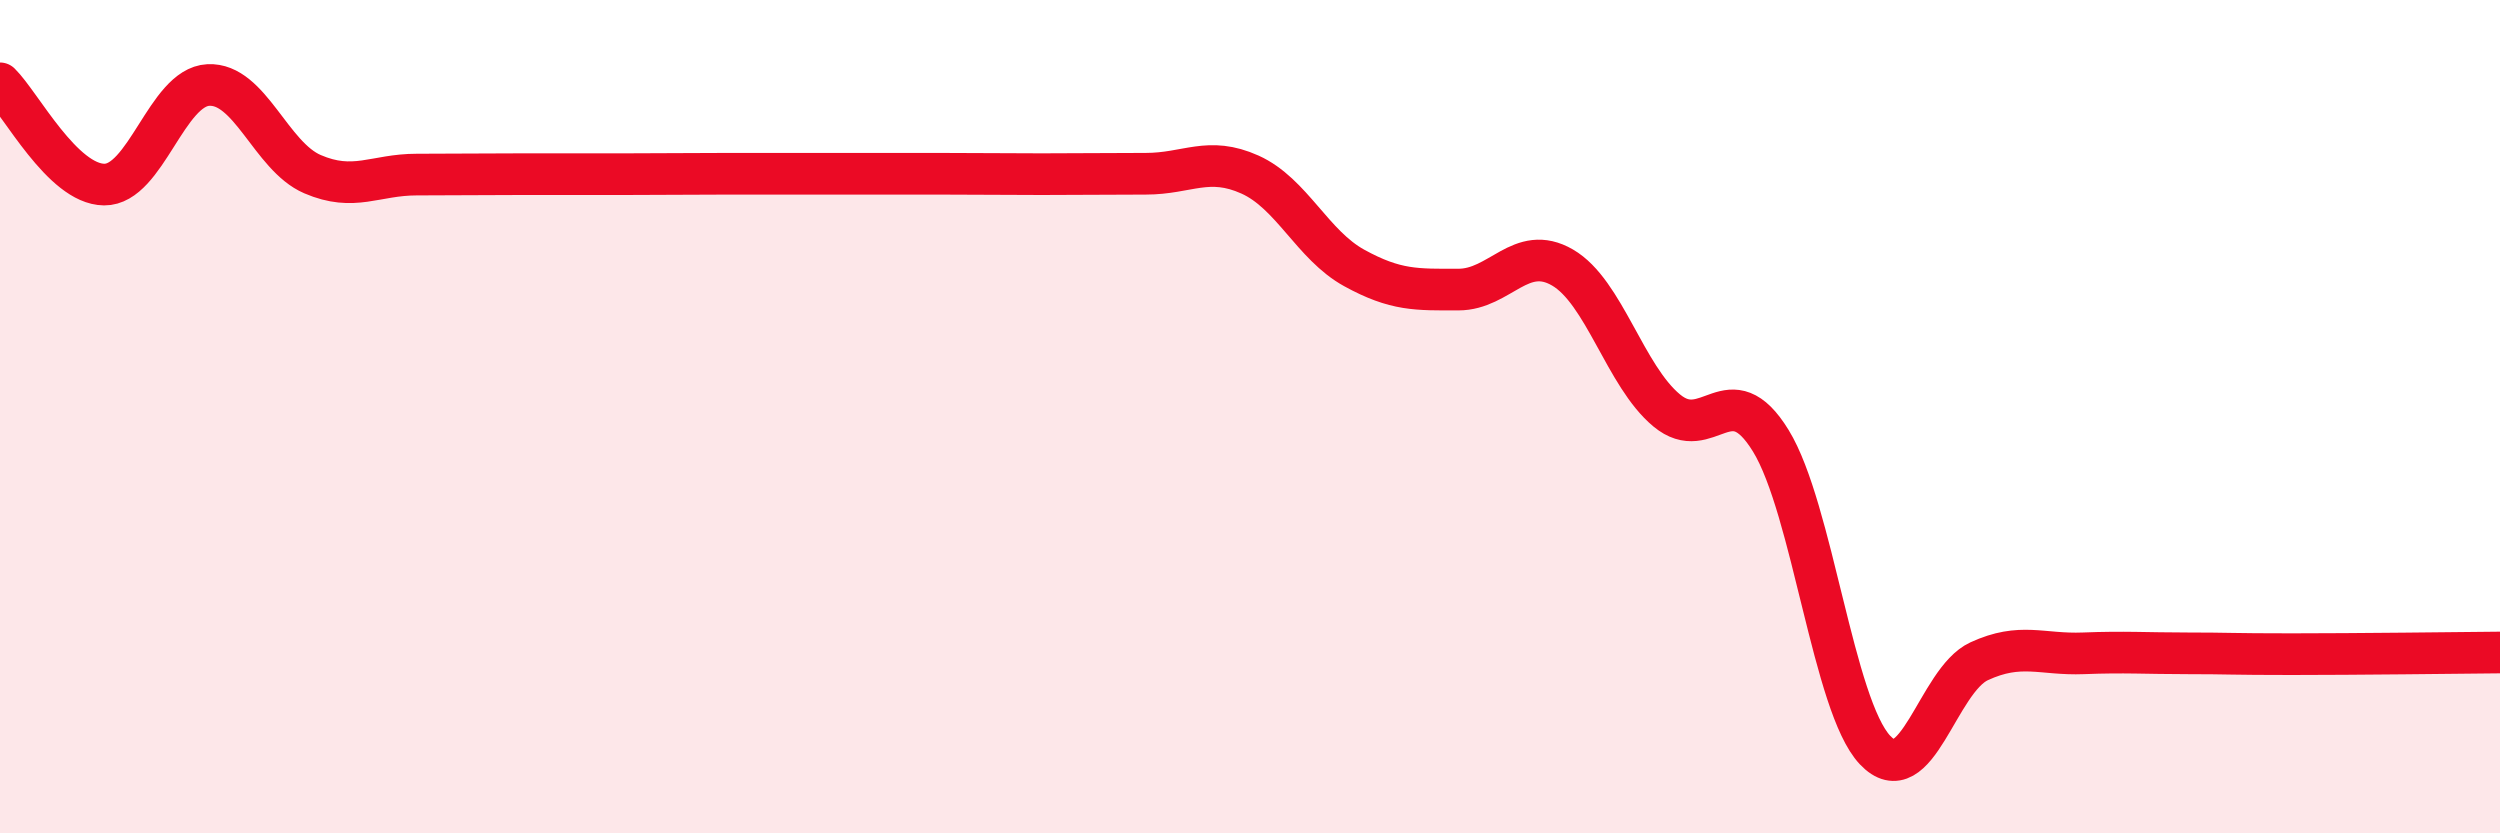
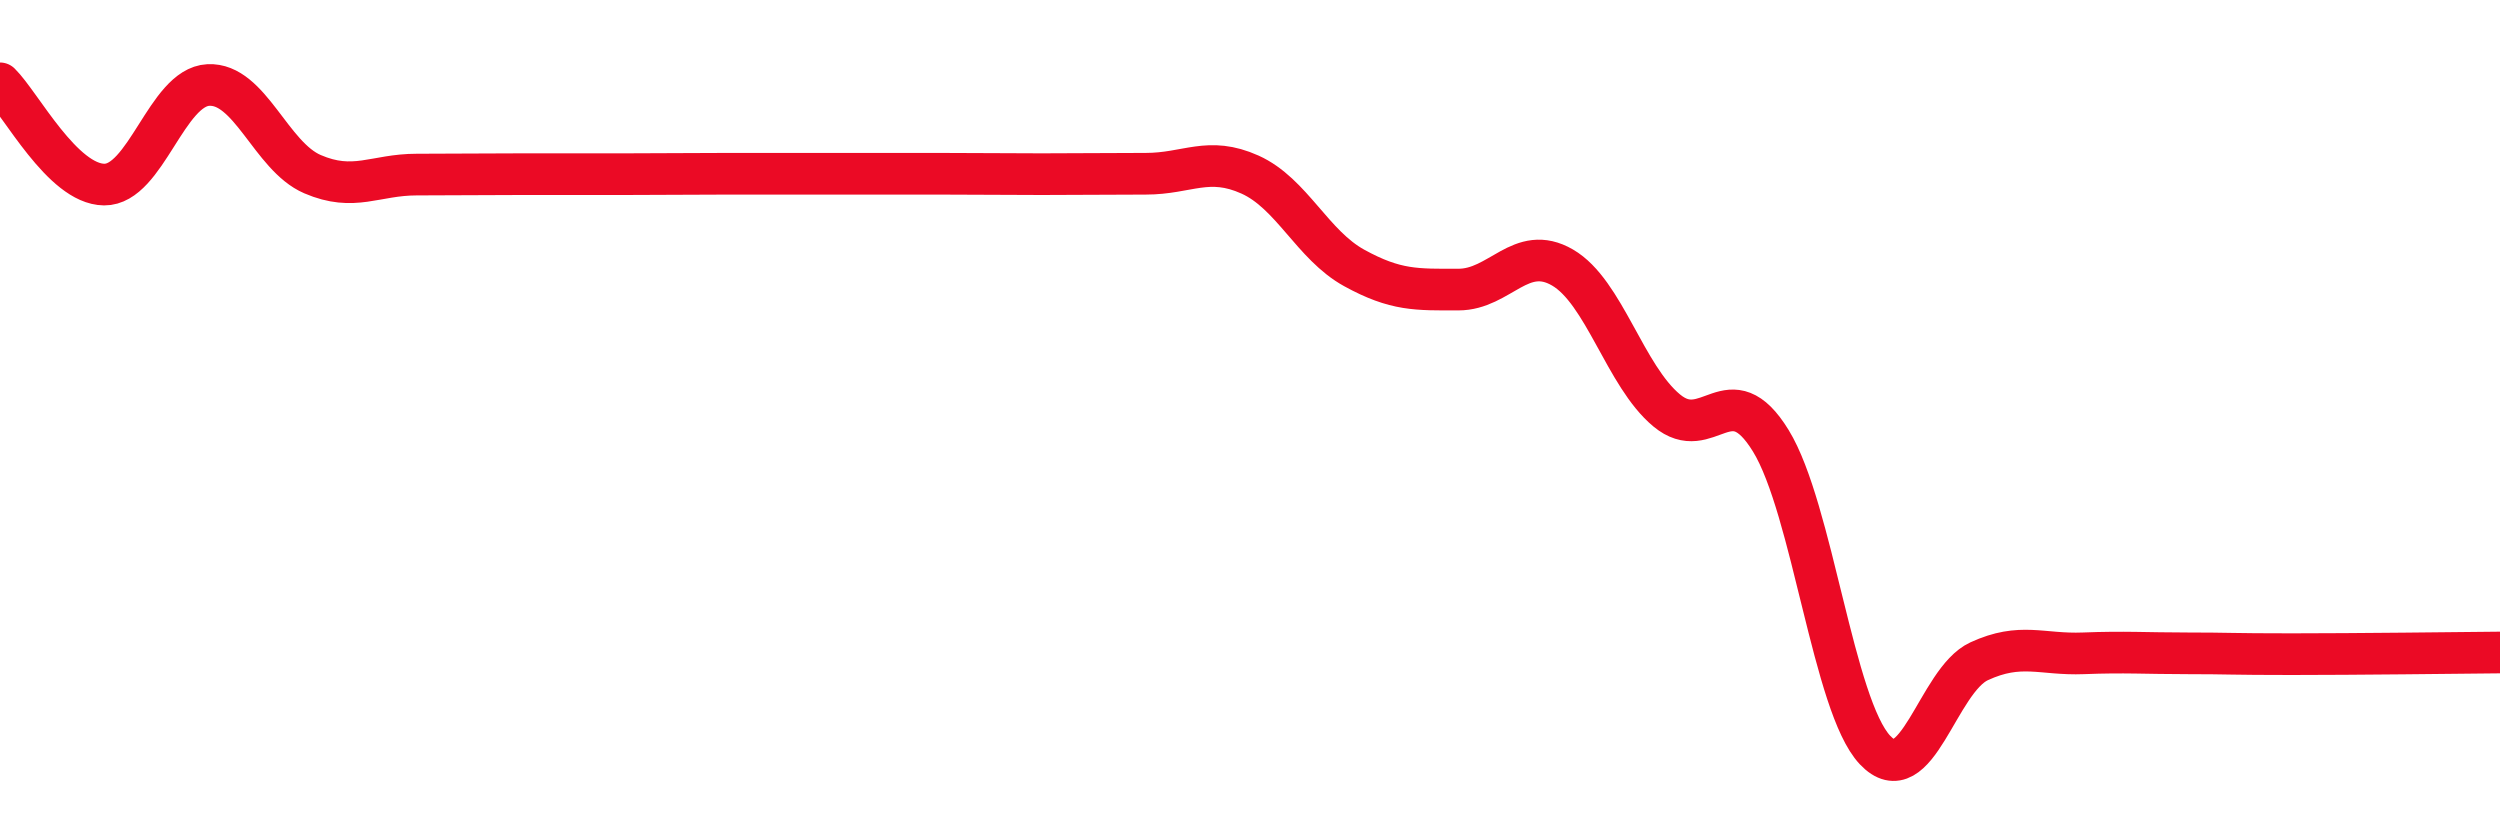
<svg xmlns="http://www.w3.org/2000/svg" width="60" height="20" viewBox="0 0 60 20">
-   <path d="M 0,2 C 0.5,2.49 1.5,4.42 2.5,4.43 C 3.5,4.44 4,2.09 5,2.04 C 6,1.99 6.5,3.75 7.5,4.18 C 8.5,4.61 9,4.19 10,4.19 C 11,4.19 11.5,4.18 12.5,4.18 C 13.5,4.18 14,4.18 15,4.18 C 16,4.18 16.5,4.17 17.5,4.17 C 18.5,4.17 19,4.17 20,4.17 C 21,4.17 21.5,4.17 22.5,4.17 C 23.5,4.17 24,4.18 25,4.18 C 26,4.18 26.5,4.17 27.5,4.17 C 28.5,4.17 29,3.74 30,4.19 C 31,4.64 31.5,5.88 32.5,6.43 C 33.5,6.98 34,6.95 35,6.95 C 36,6.95 36.5,5.84 37.5,6.42 C 38.5,7 39,9.02 40,9.85 C 41,10.68 41.5,8.95 42.5,10.58 C 43.5,12.21 44,16.94 45,18 C 46,19.06 46.5,16.33 47.5,15.87 C 48.5,15.41 49,15.72 50,15.68 C 51,15.64 51.5,15.68 52.5,15.68 C 53.5,15.68 53.5,15.7 55,15.7 C 56.5,15.7 59,15.67 60,15.66L60 20L0 20Z" fill="#EB0A25" opacity="0.1" stroke-linecap="round" stroke-linejoin="round" />
  <path d="M 0,2 C 0.5,2.49 1.5,4.42 2.5,4.43 C 3.5,4.44 4,2.09 5,2.04 C 6,1.99 6.5,3.75 7.5,4.18 C 8.5,4.61 9,4.19 10,4.19 C 11,4.19 11.5,4.18 12.5,4.18 C 13.5,4.18 14,4.18 15,4.18 C 16,4.18 16.5,4.17 17.5,4.17 C 18.5,4.17 19,4.17 20,4.17 C 21,4.17 21.5,4.17 22.5,4.17 C 23.5,4.17 24,4.18 25,4.18 C 26,4.18 26.5,4.17 27.5,4.17 C 28.5,4.17 29,3.74 30,4.19 C 31,4.64 31.5,5.88 32.5,6.43 C 33.5,6.98 34,6.95 35,6.95 C 36,6.95 36.5,5.84 37.5,6.42 C 38.5,7 39,9.02 40,9.85 C 41,10.68 41.5,8.95 42.5,10.58 C 43.5,12.21 44,16.94 45,18 C 46,19.06 46.5,16.33 47.5,15.87 C 48.5,15.41 49,15.72 50,15.68 C 51,15.64 51.5,15.68 52.5,15.68 C 53.5,15.68 53.5,15.7 55,15.7 C 56.5,15.7 59,15.67 60,15.66" stroke="#EB0A25" stroke-width="1" fill="none" stroke-linecap="round" stroke-linejoin="round" />
</svg>